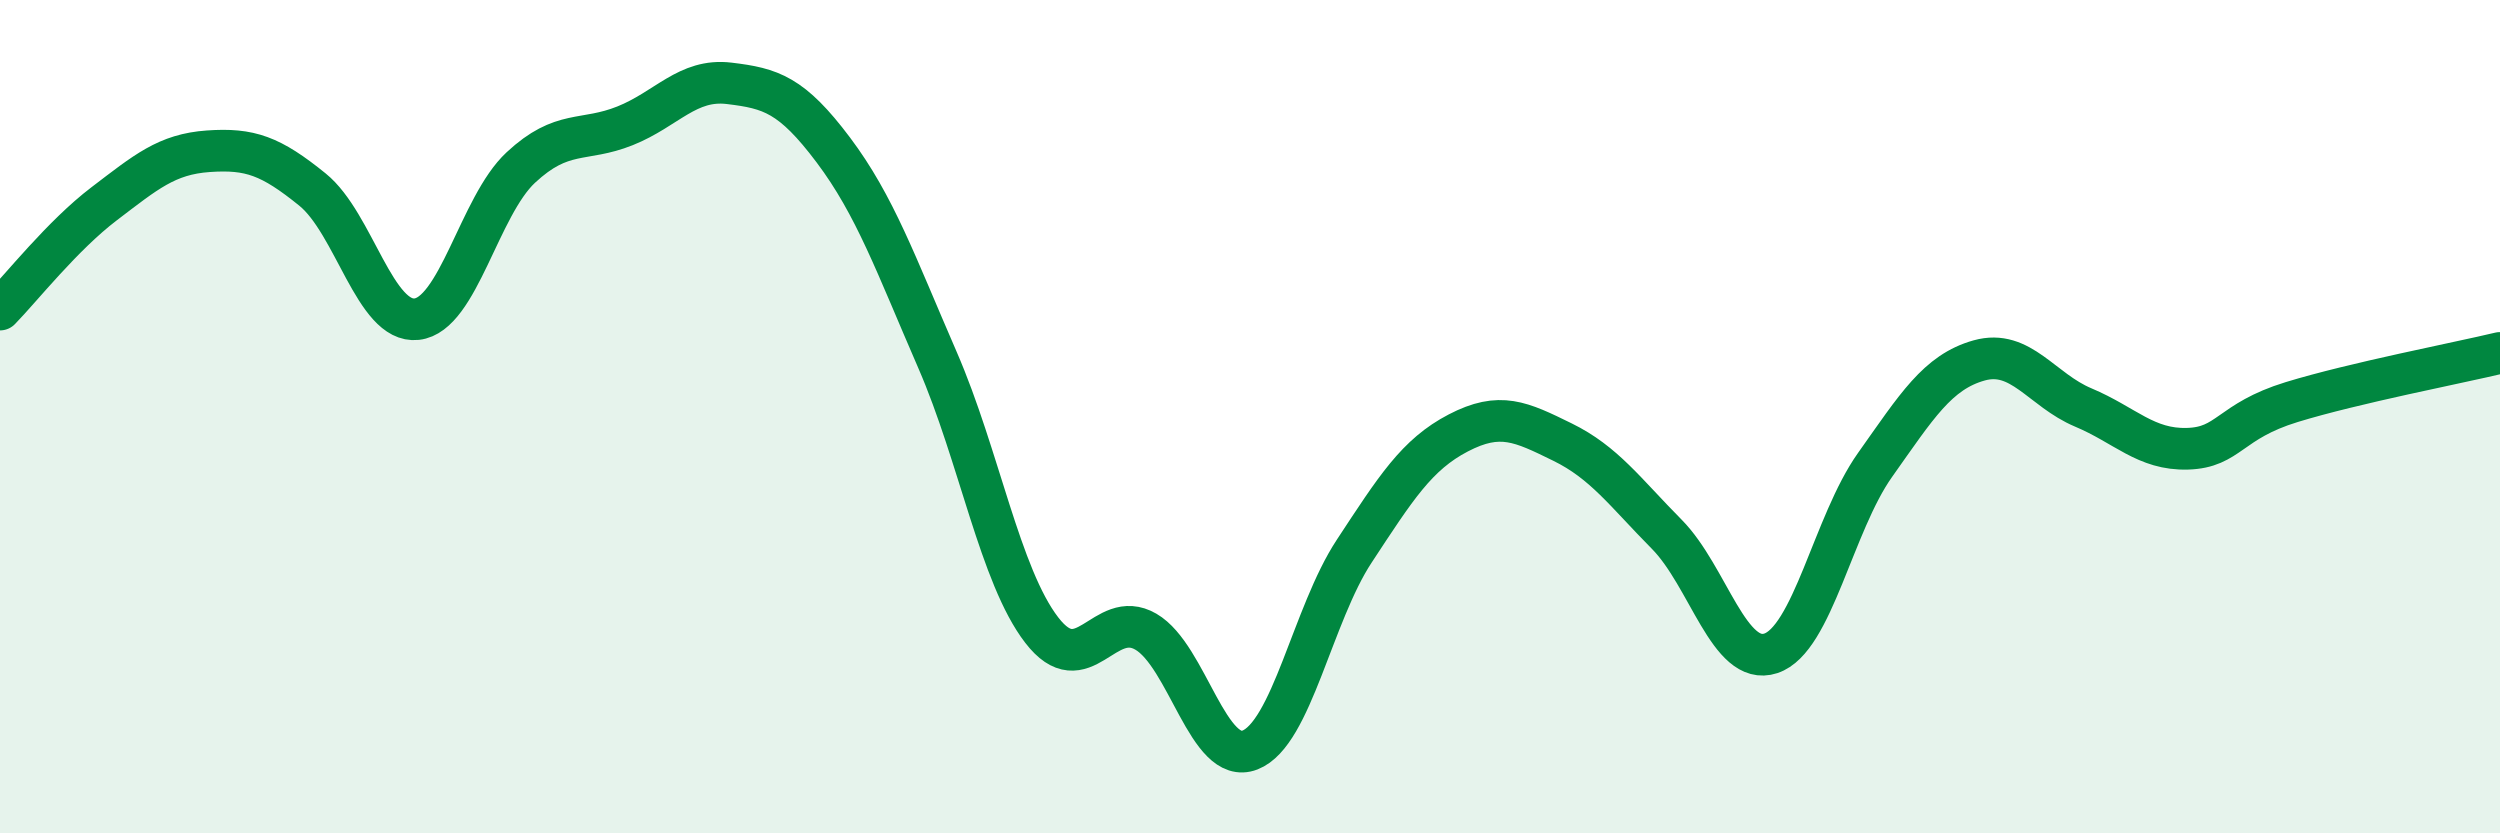
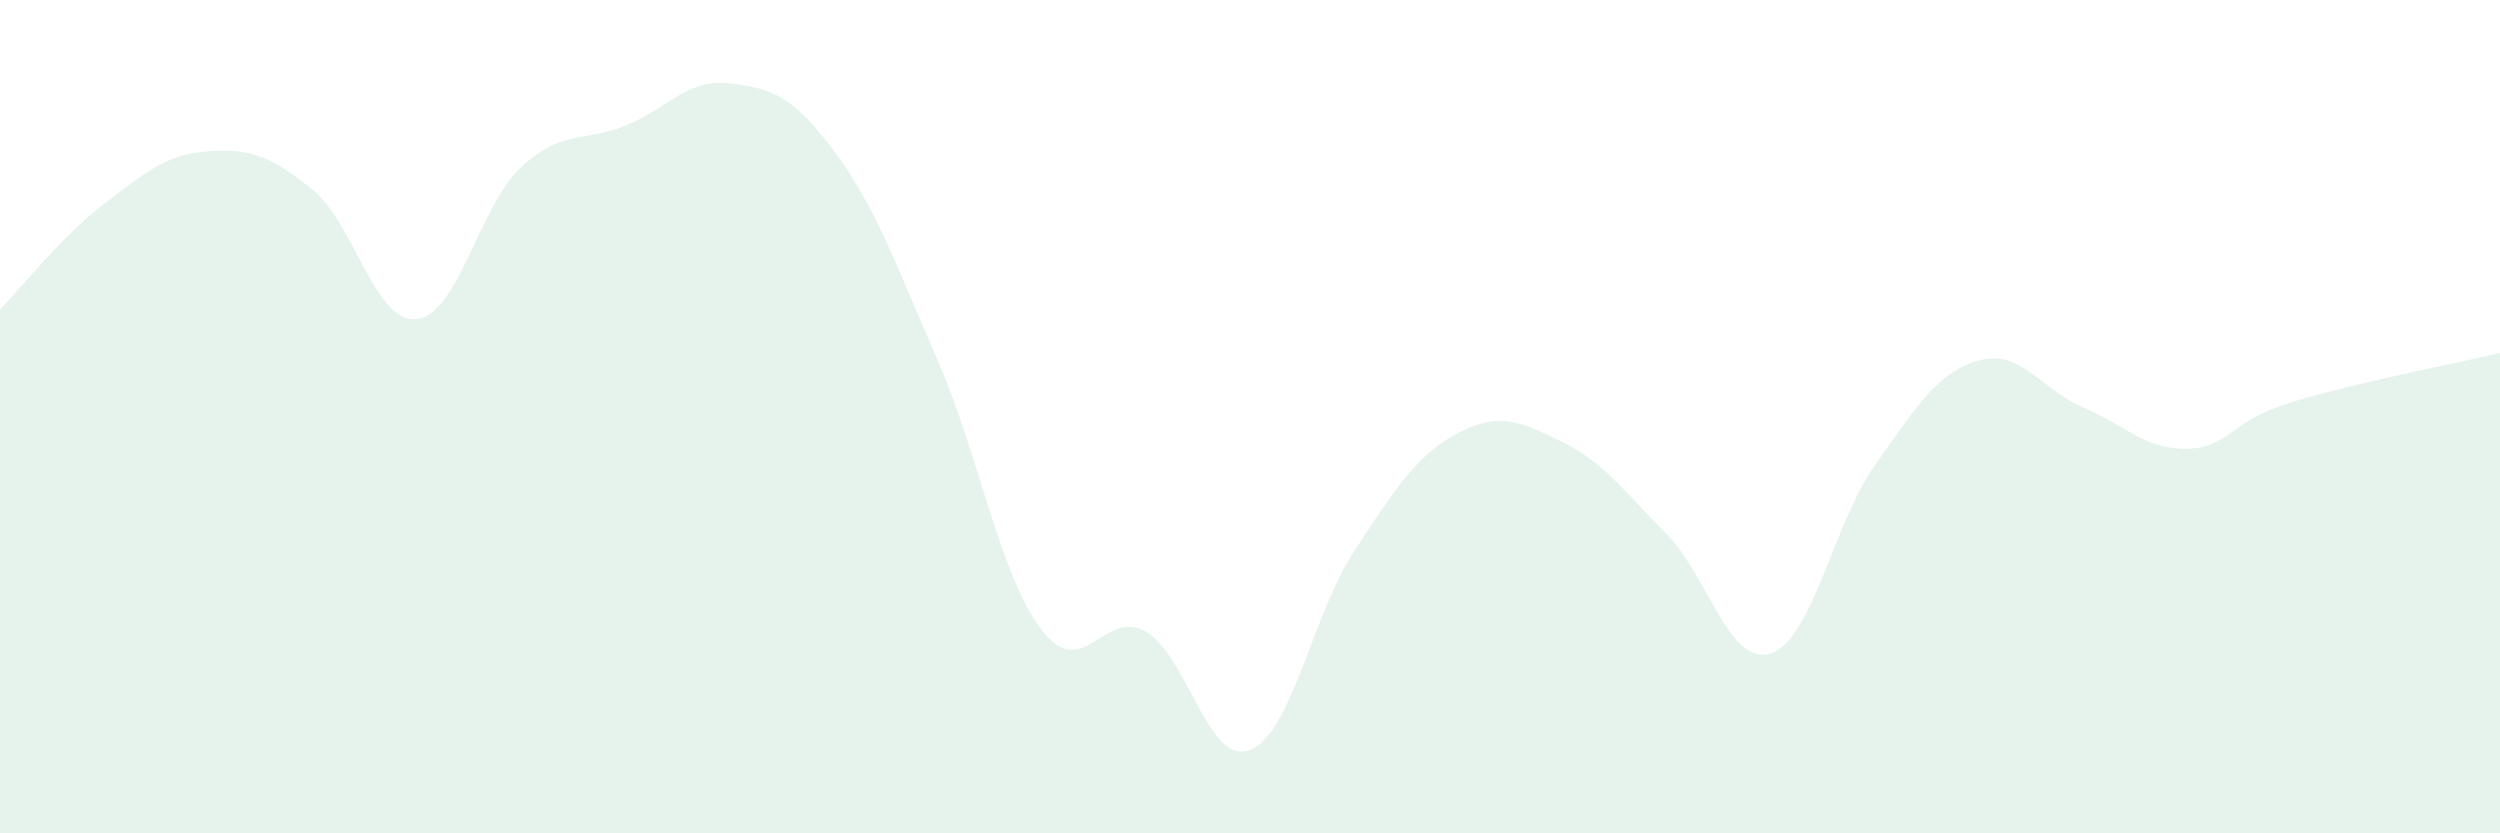
<svg xmlns="http://www.w3.org/2000/svg" width="60" height="20" viewBox="0 0 60 20">
  <path d="M 0,7.43 C 0.5,6.92 1.5,5.65 2.5,4.89 C 3.5,4.13 4,3.7 5,3.63 C 6,3.56 6.5,3.74 7.5,4.55 C 8.5,5.36 9,7.77 10,7.66 C 11,7.55 11.5,4.95 12.5,4.02 C 13.5,3.09 14,3.42 15,3.02 C 16,2.62 16.5,1.88 17.5,2 C 18.5,2.12 19,2.27 20,3.6 C 21,4.93 21.5,6.34 22.5,8.64 C 23.5,10.94 24,13.82 25,15.12 C 26,16.42 26.5,14.58 27.5,15.16 C 28.5,15.74 29,18.39 30,18 C 31,17.61 31.5,14.75 32.5,13.23 C 33.5,11.71 34,10.91 35,10.39 C 36,9.87 36.5,10.12 37.5,10.61 C 38.5,11.1 39,11.81 40,12.82 C 41,13.83 41.5,16.01 42.5,15.68 C 43.5,15.35 44,12.57 45,11.16 C 46,9.75 46.5,8.93 47.5,8.65 C 48.5,8.37 49,9.36 50,9.78 C 51,10.2 51.5,10.8 52.5,10.77 C 53.5,10.74 53.5,10.11 55,9.65 C 56.5,9.19 59,8.71 60,8.47L60 20L0 20Z" fill="#008740" opacity="0.1" stroke-linecap="round" stroke-linejoin="round" />
-   <path d="M 0,7.43 C 0.5,6.92 1.5,5.65 2.5,4.89 C 3.5,4.13 4,3.7 5,3.63 C 6,3.56 6.5,3.74 7.5,4.55 C 8.5,5.36 9,7.77 10,7.66 C 11,7.55 11.5,4.95 12.5,4.02 C 13.5,3.09 14,3.42 15,3.02 C 16,2.62 16.5,1.88 17.5,2 C 18.5,2.12 19,2.27 20,3.6 C 21,4.93 21.5,6.34 22.5,8.64 C 23.5,10.94 24,13.82 25,15.12 C 26,16.42 26.5,14.58 27.5,15.16 C 28.5,15.74 29,18.39 30,18 C 31,17.61 31.5,14.75 32.5,13.23 C 33.5,11.71 34,10.91 35,10.39 C 36,9.87 36.5,10.12 37.5,10.61 C 38.5,11.1 39,11.81 40,12.82 C 41,13.83 41.5,16.01 42.5,15.68 C 43.5,15.35 44,12.57 45,11.16 C 46,9.75 46.5,8.93 47.5,8.65 C 48.5,8.37 49,9.36 50,9.78 C 51,10.2 51.5,10.8 52.5,10.77 C 53.5,10.74 53.5,10.11 55,9.65 C 56.5,9.19 59,8.71 60,8.47" stroke="#008740" stroke-width="1" fill="none" stroke-linecap="round" stroke-linejoin="round" />
</svg>